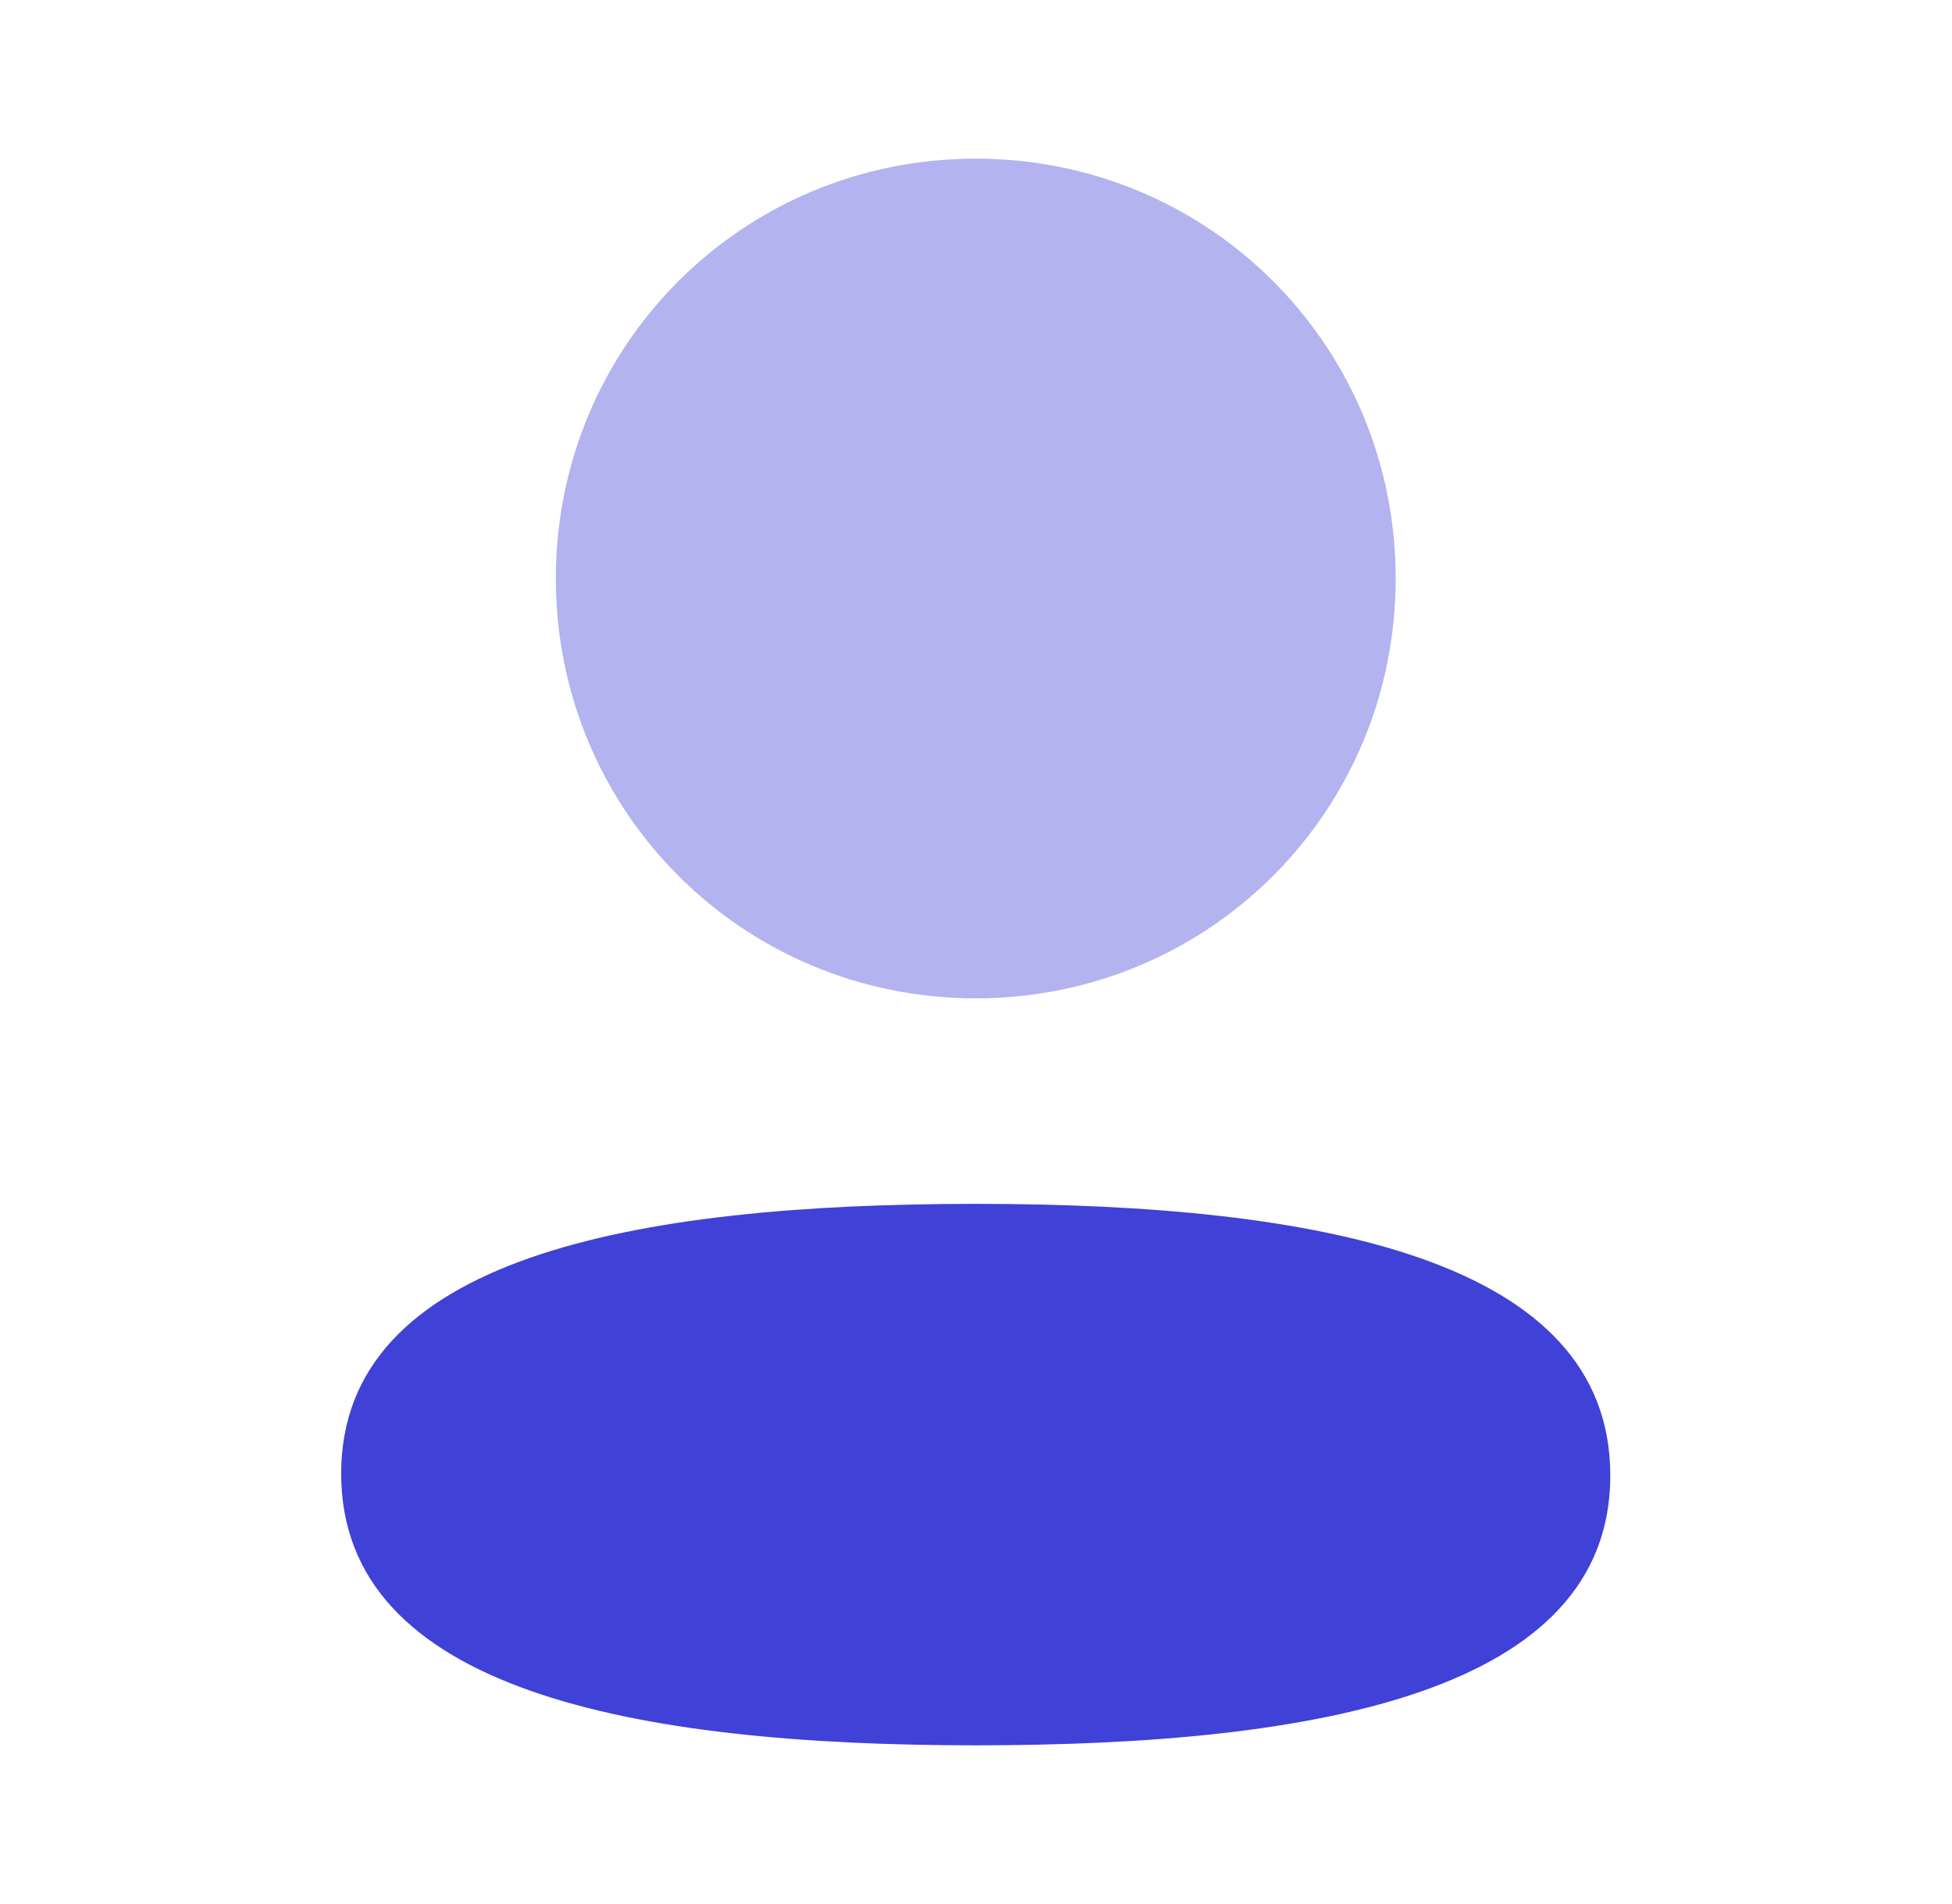
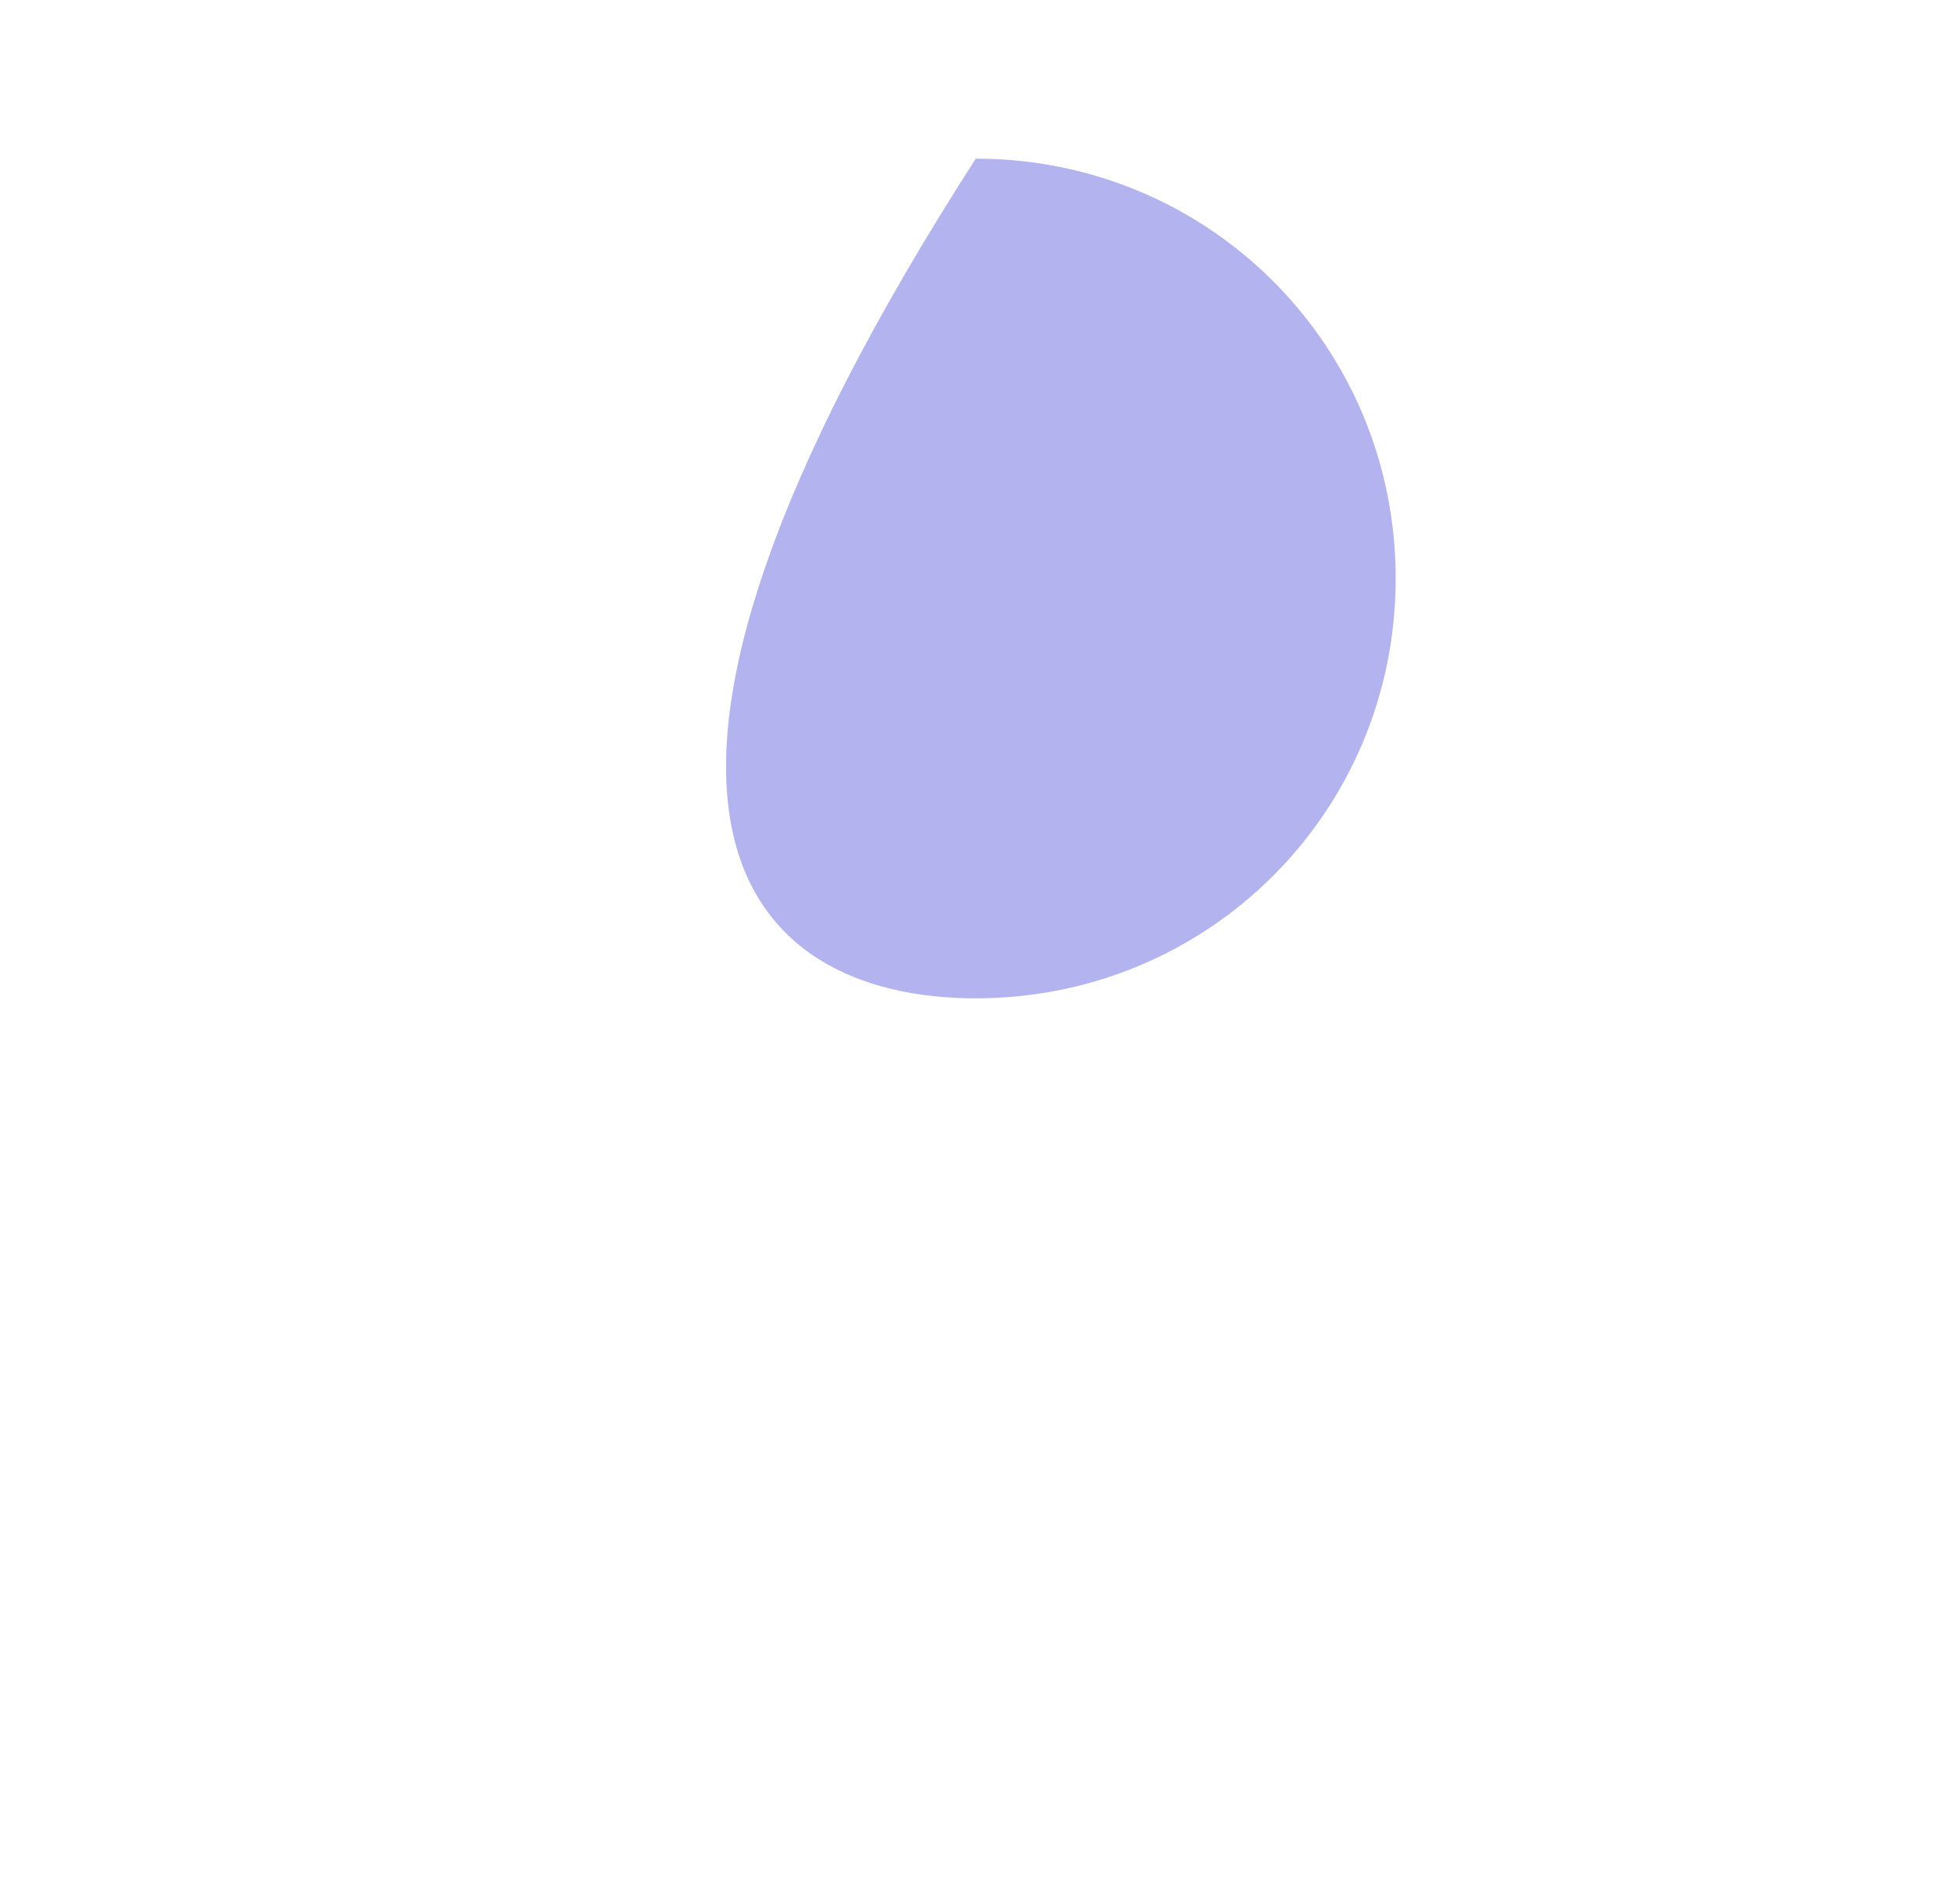
<svg xmlns="http://www.w3.org/2000/svg" width="41" height="40" viewBox="0 0 41 40" fill="none">
-   <path d="M20.495 25.291C13.306 25.291 7.166 26.424 7.166 30.958C7.166 35.493 13.268 36.666 20.495 36.666C27.683 36.666 33.823 35.534 33.823 30.999C33.823 26.464 27.723 25.291 20.495 25.291" fill="#4041D7" />
-   <path opacity="0.4" d="M20.495 20.973C25.391 20.973 29.315 17.048 29.315 12.153C29.315 7.258 25.391 3.333 20.495 3.333C15.6 3.333 11.675 7.258 11.675 12.153C11.675 17.048 15.6 20.973 20.495 20.973" fill="#4041D7" />
+   <path opacity="0.4" d="M20.495 20.973C25.391 20.973 29.315 17.048 29.315 12.153C29.315 7.258 25.391 3.333 20.495 3.333C11.675 17.048 15.6 20.973 20.495 20.973" fill="#4041D7" />
</svg>